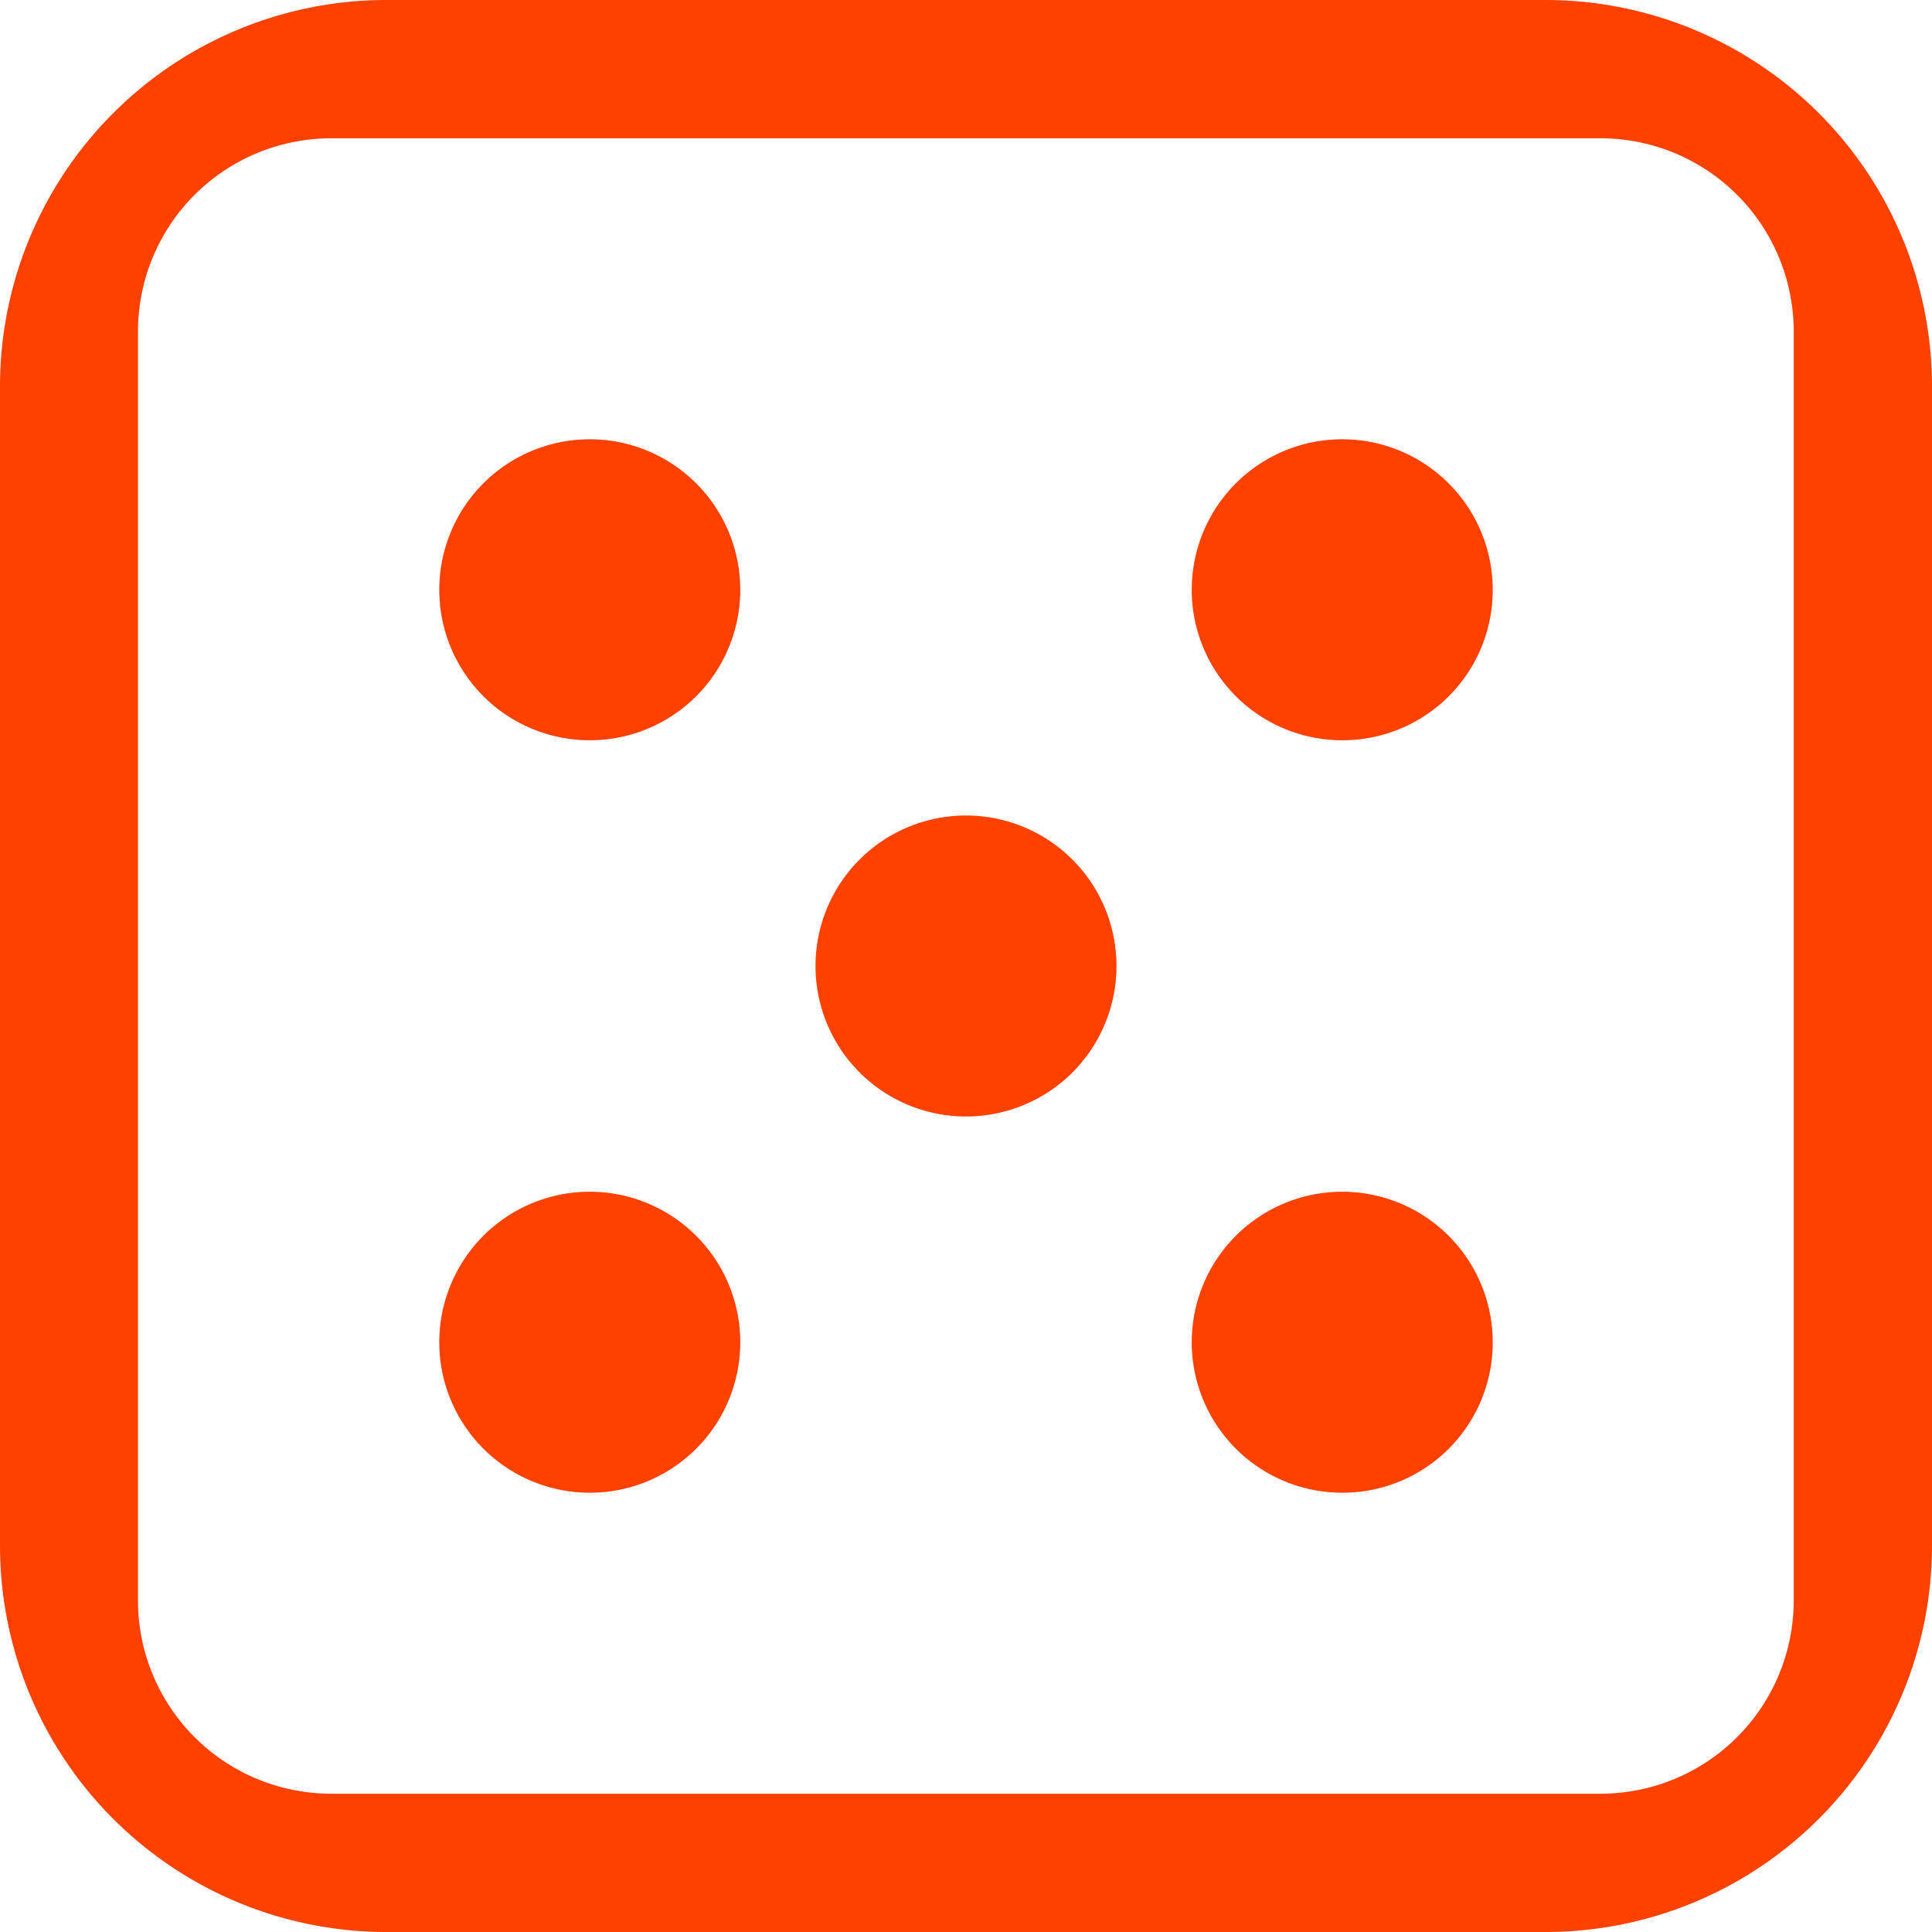
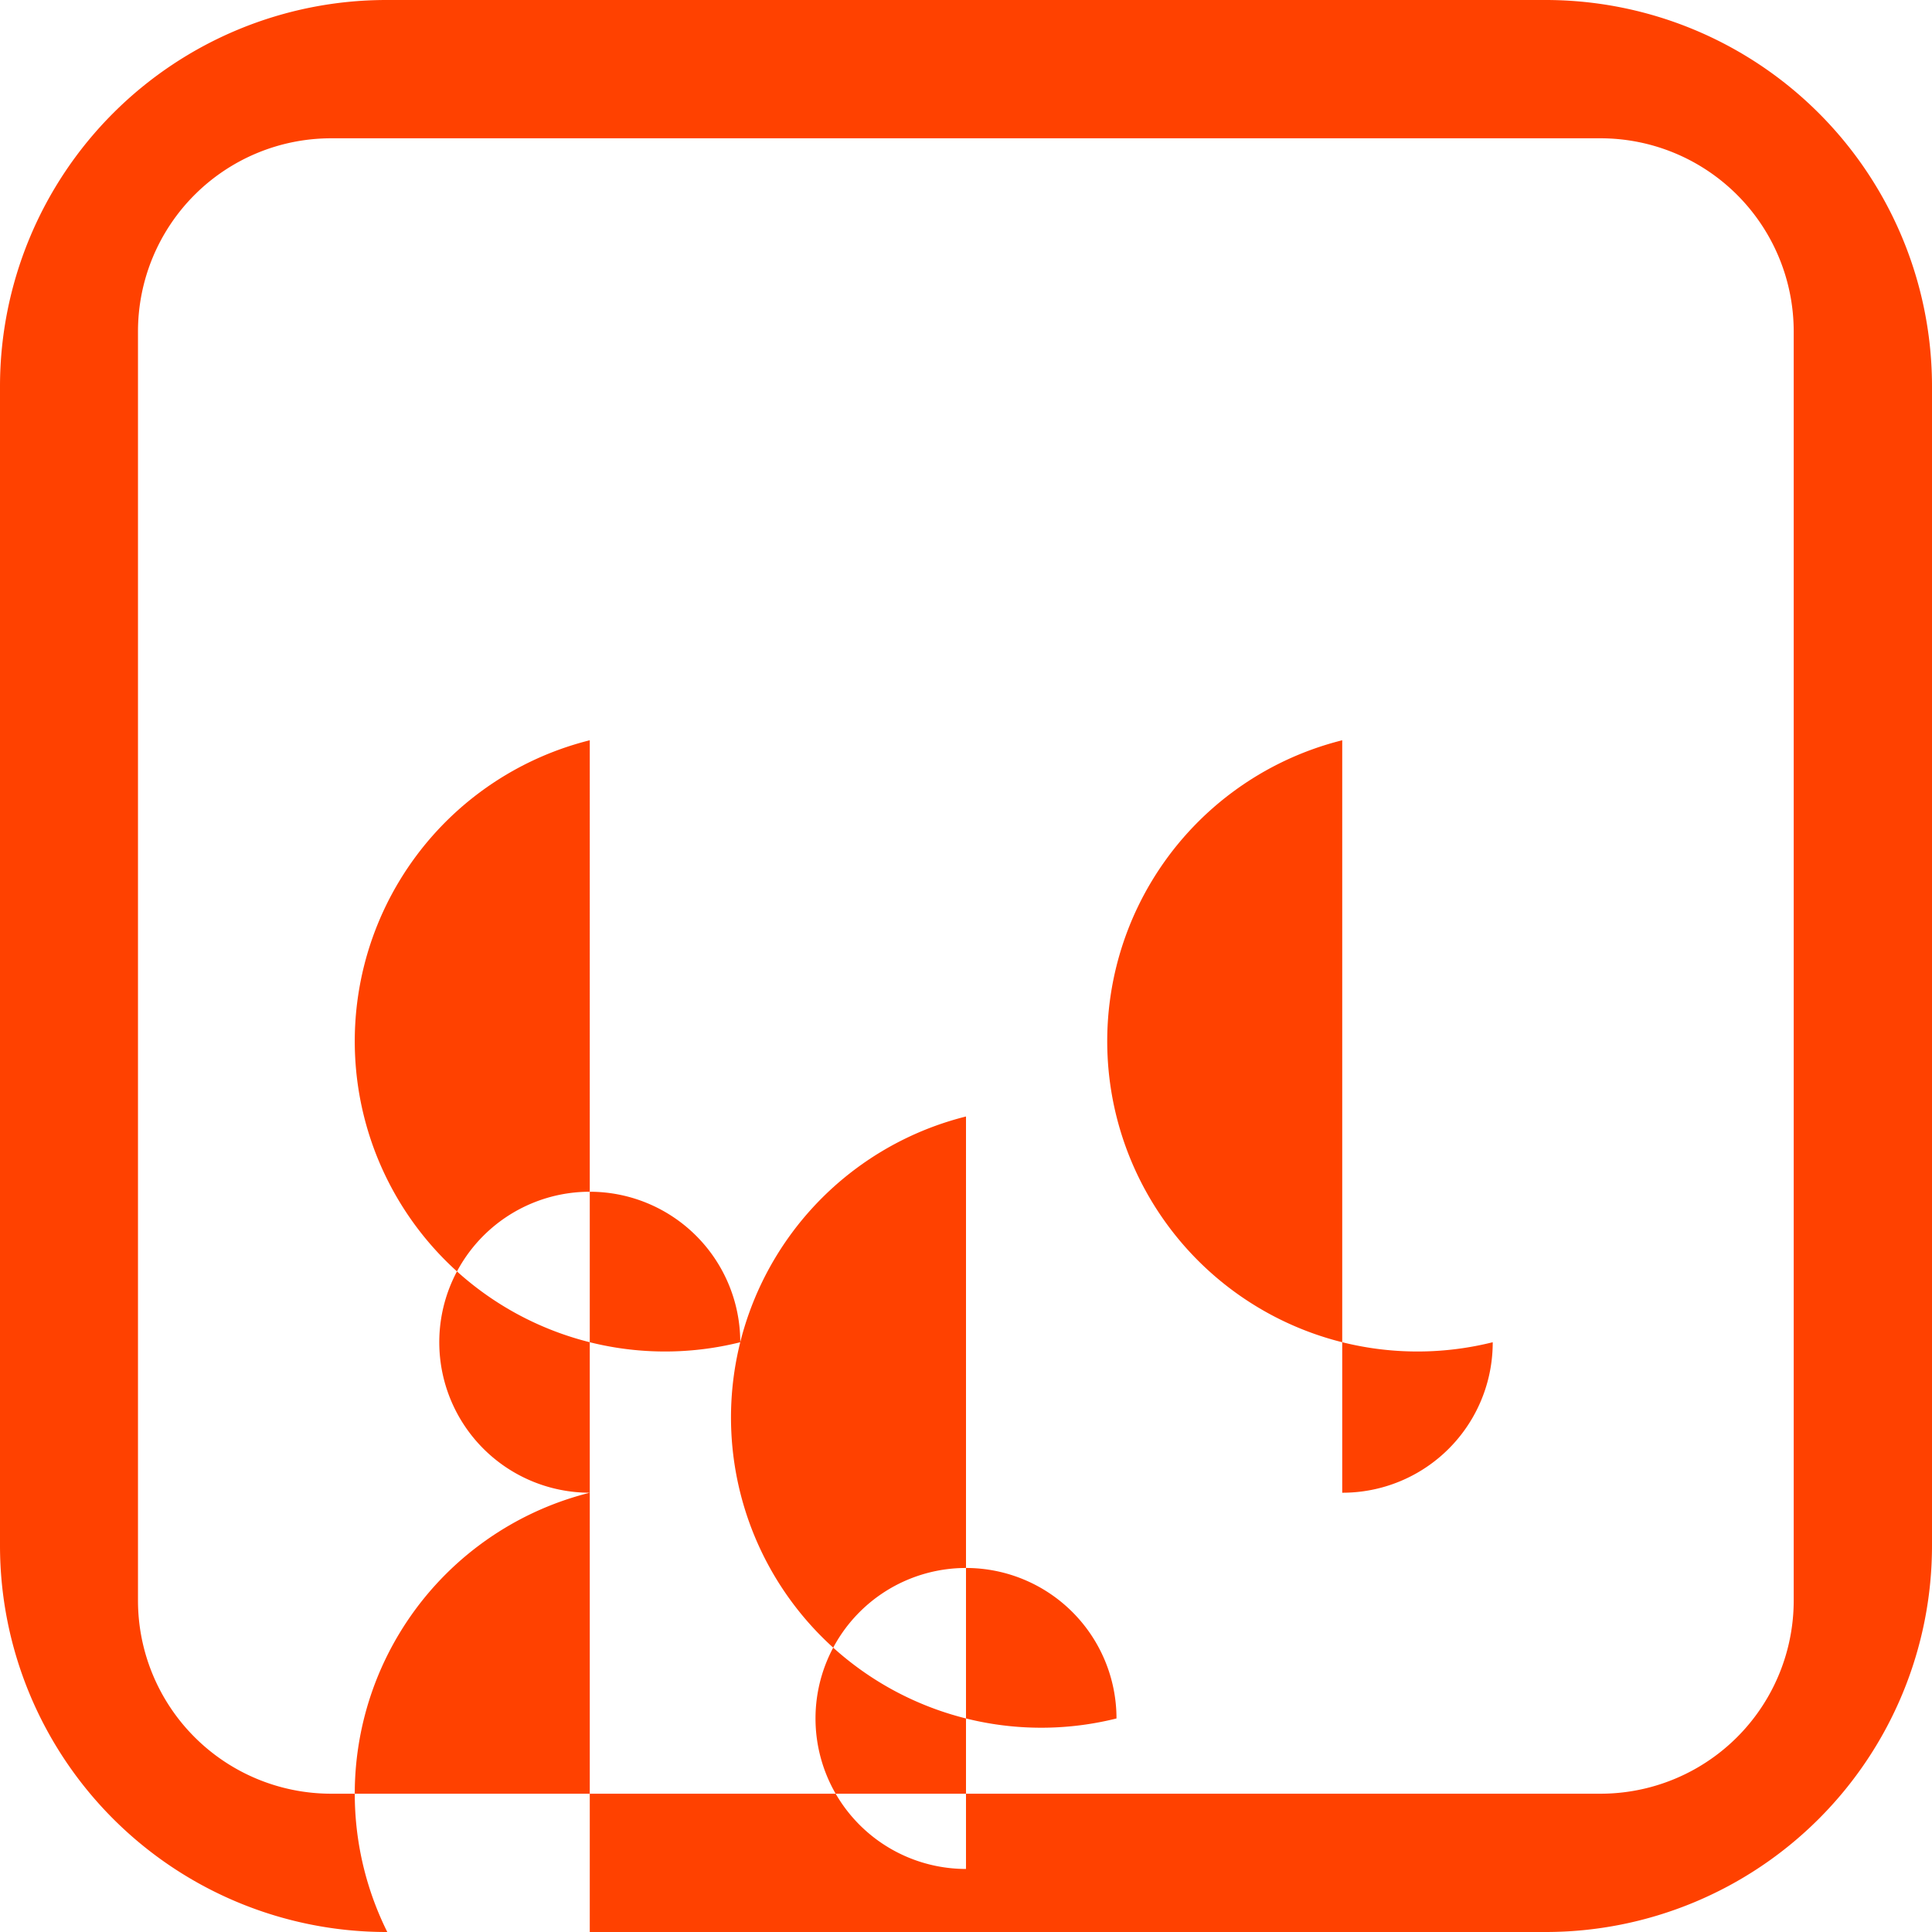
<svg xmlns="http://www.w3.org/2000/svg" width="19" height="19" viewBox="0 0 19 19">
  <defs>
    <style> .cls-1 { fill: #ff4100; fill-rule: evenodd; } </style>
  </defs>
-   <path id="IMG" class="cls-1" d="M1005.2,1910H993.8a3.8,3.8,0,0,1-3.8-3.8v-11.4a3.8,3.8,0,0,1,3.8-3.8h11.4a3.8,3.8,0,0,1,3.8,3.8v11.4A3.8,3.8,0,0,1,1005.2,1910Zm2.44-15.74a1.9,1.9,0,0,0-1.9-1.9H993.257a1.9,1.9,0,0,0-1.9,1.9v12.48a1.9,1.9,0,0,0,1.9,1.9h12.483a1.9,1.9,0,0,0,1.9-1.9v-12.48Zm-4.44,11.42a1.48,1.48,0,1,1,1.48-1.48A1.477,1.477,0,0,1,1003.2,1905.68Zm0-7.4a1.48,1.48,0,1,1,1.48-1.48A1.477,1.477,0,0,1,1003.2,1898.28Zm-3.7,3.7a1.48,1.48,0,1,1,1.48-1.48A1.479,1.479,0,0,1,999.5,1901.98Zm-3.7,3.7a1.48,1.48,0,1,1,1.48-1.48A1.479,1.479,0,0,1,995.8,1905.68Zm0-7.4a1.48,1.48,0,1,1,1.48-1.48A1.479,1.479,0,0,1,995.8,1898.28Z" transform="translate(-990 -1891)" />
+   <path id="IMG" class="cls-1" d="M1005.2,1910H993.8a3.8,3.8,0,0,1-3.8-3.8v-11.4a3.8,3.8,0,0,1,3.8-3.8h11.4a3.8,3.8,0,0,1,3.8,3.8v11.4A3.8,3.8,0,0,1,1005.2,1910Zm2.44-15.74a1.9,1.9,0,0,0-1.9-1.9H993.257a1.9,1.9,0,0,0-1.9,1.9v12.48a1.9,1.9,0,0,0,1.9,1.9h12.483a1.9,1.9,0,0,0,1.9-1.9v-12.48Zm-4.44,11.42a1.48,1.48,0,1,1,1.48-1.48A1.477,1.477,0,0,1,1003.2,1905.68Za1.48,1.48,0,1,1,1.48-1.48A1.477,1.477,0,0,1,1003.2,1898.28Zm-3.7,3.7a1.48,1.48,0,1,1,1.48-1.48A1.479,1.479,0,0,1,999.5,1901.98Zm-3.7,3.7a1.48,1.48,0,1,1,1.48-1.48A1.479,1.479,0,0,1,995.8,1905.68Zm0-7.4a1.48,1.48,0,1,1,1.48-1.48A1.479,1.479,0,0,1,995.8,1898.28Z" transform="translate(-990 -1891)" />
</svg>